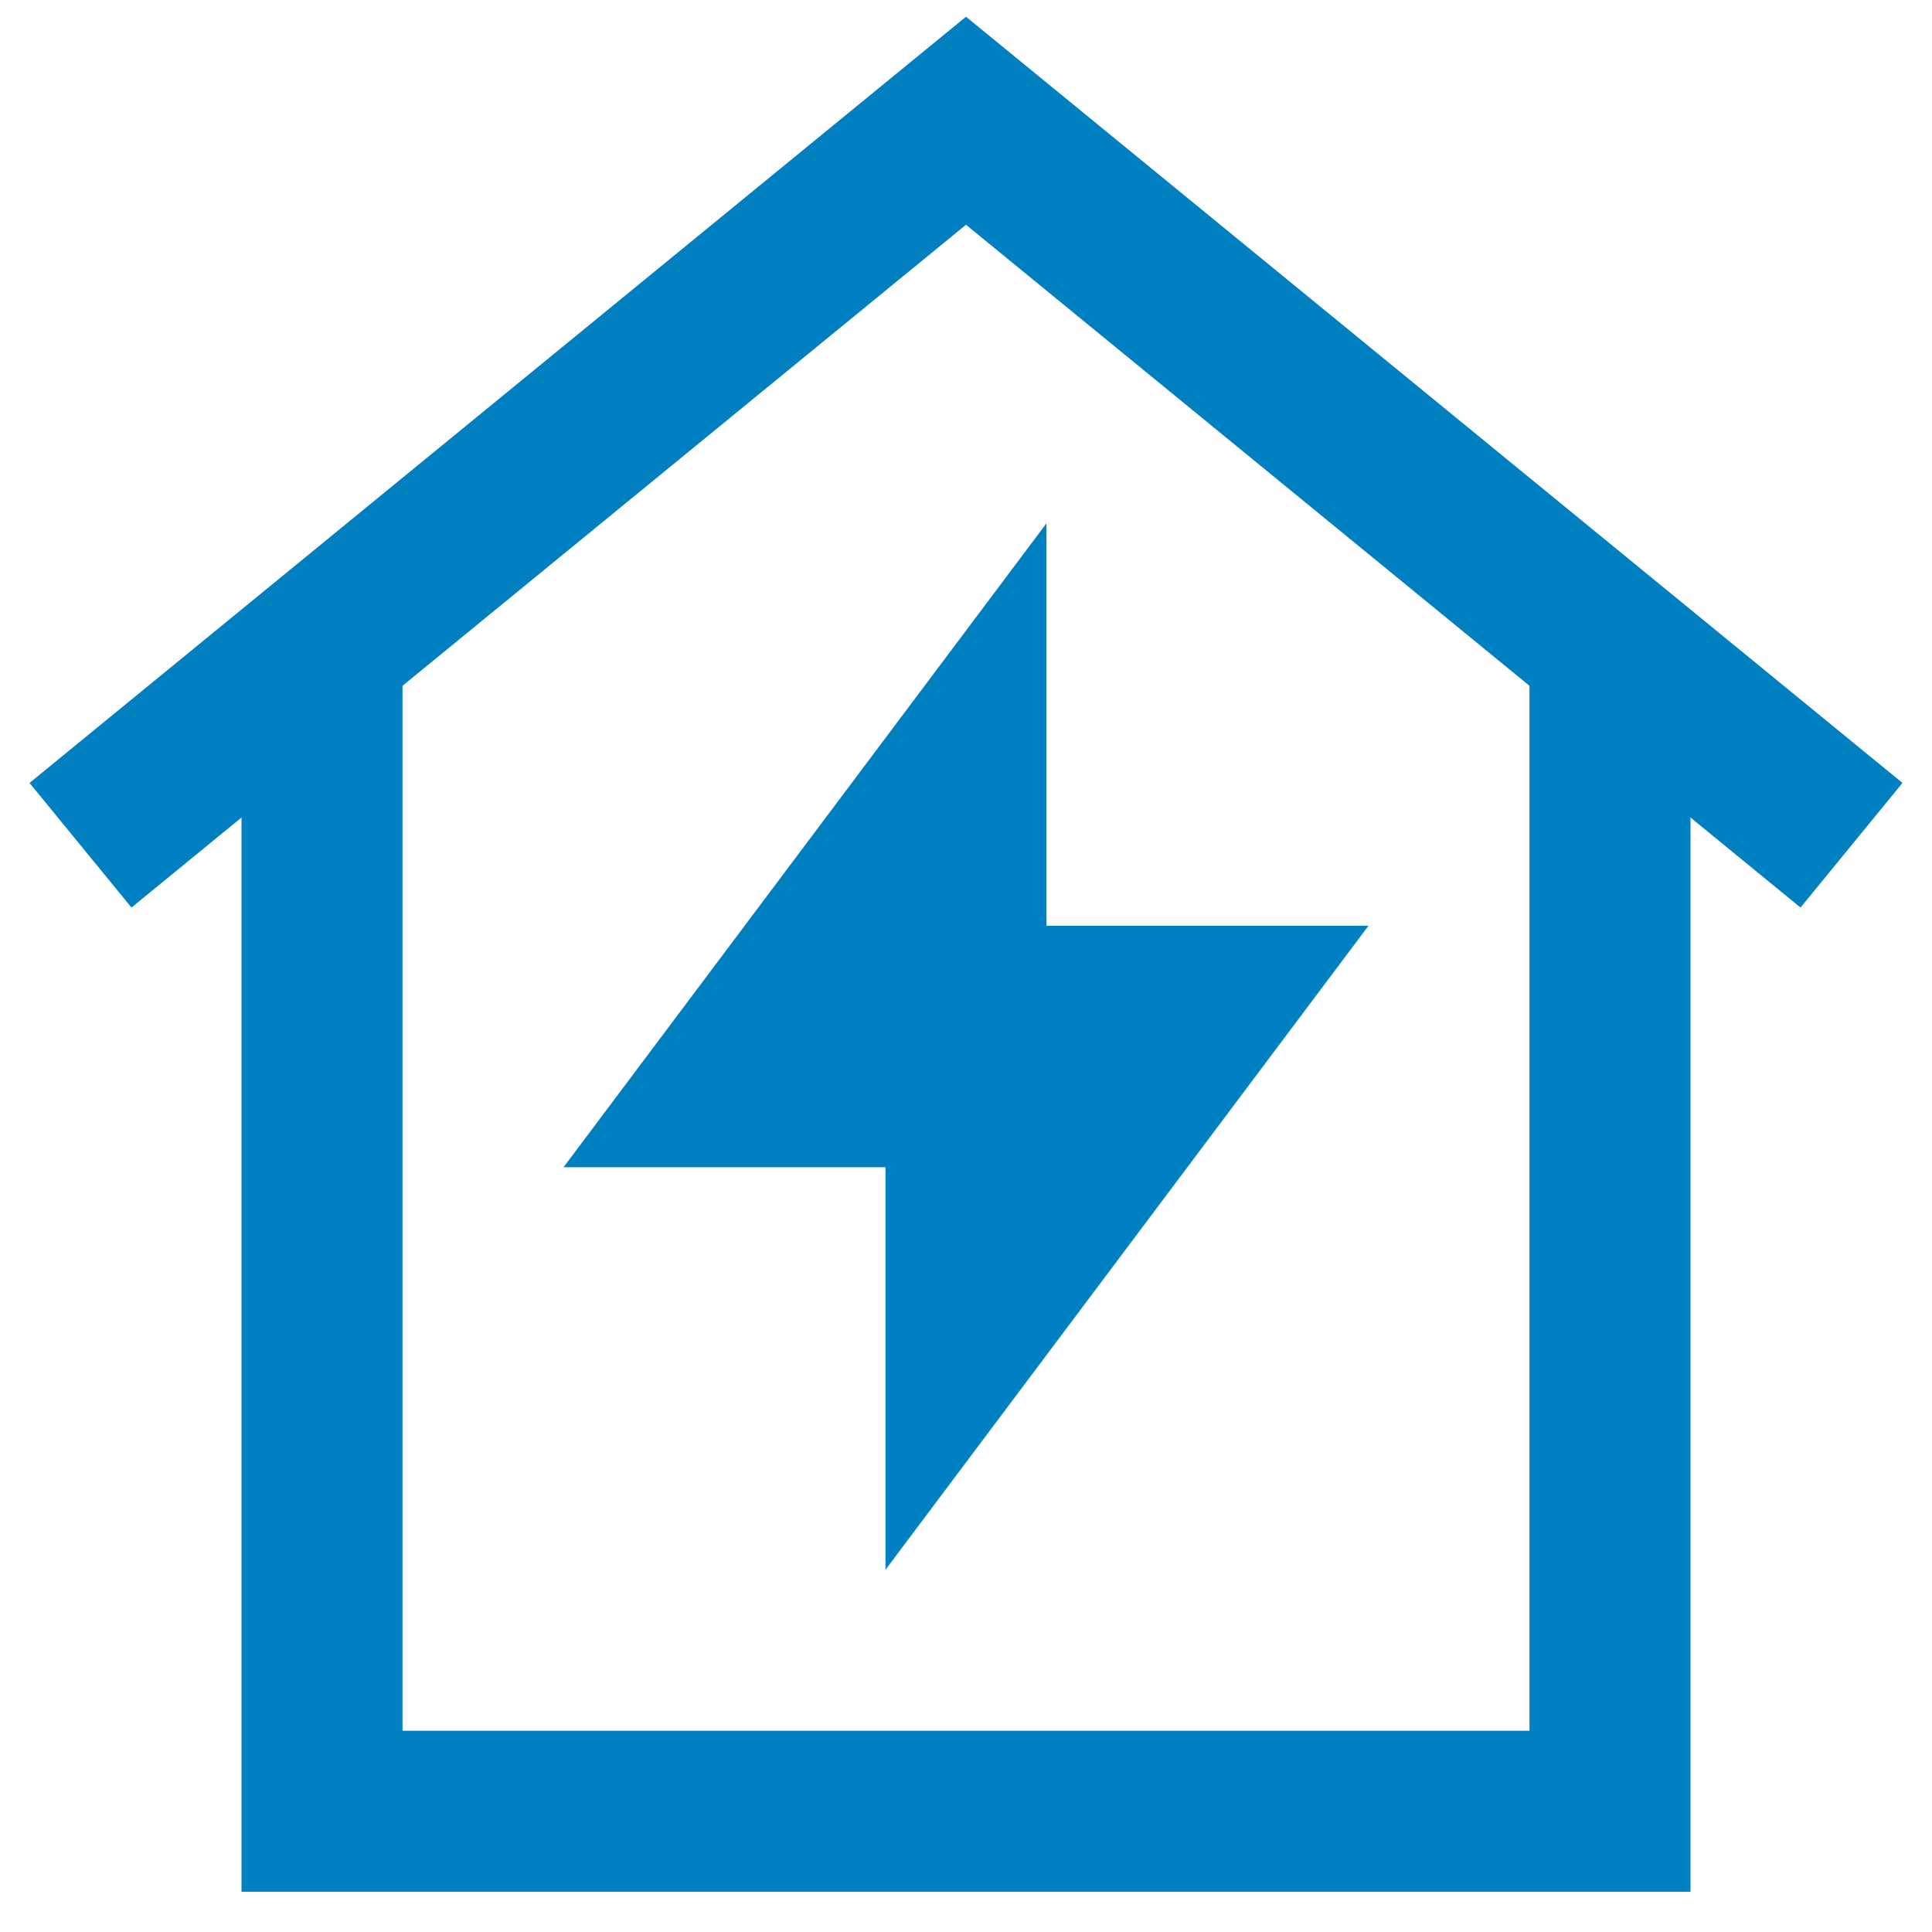
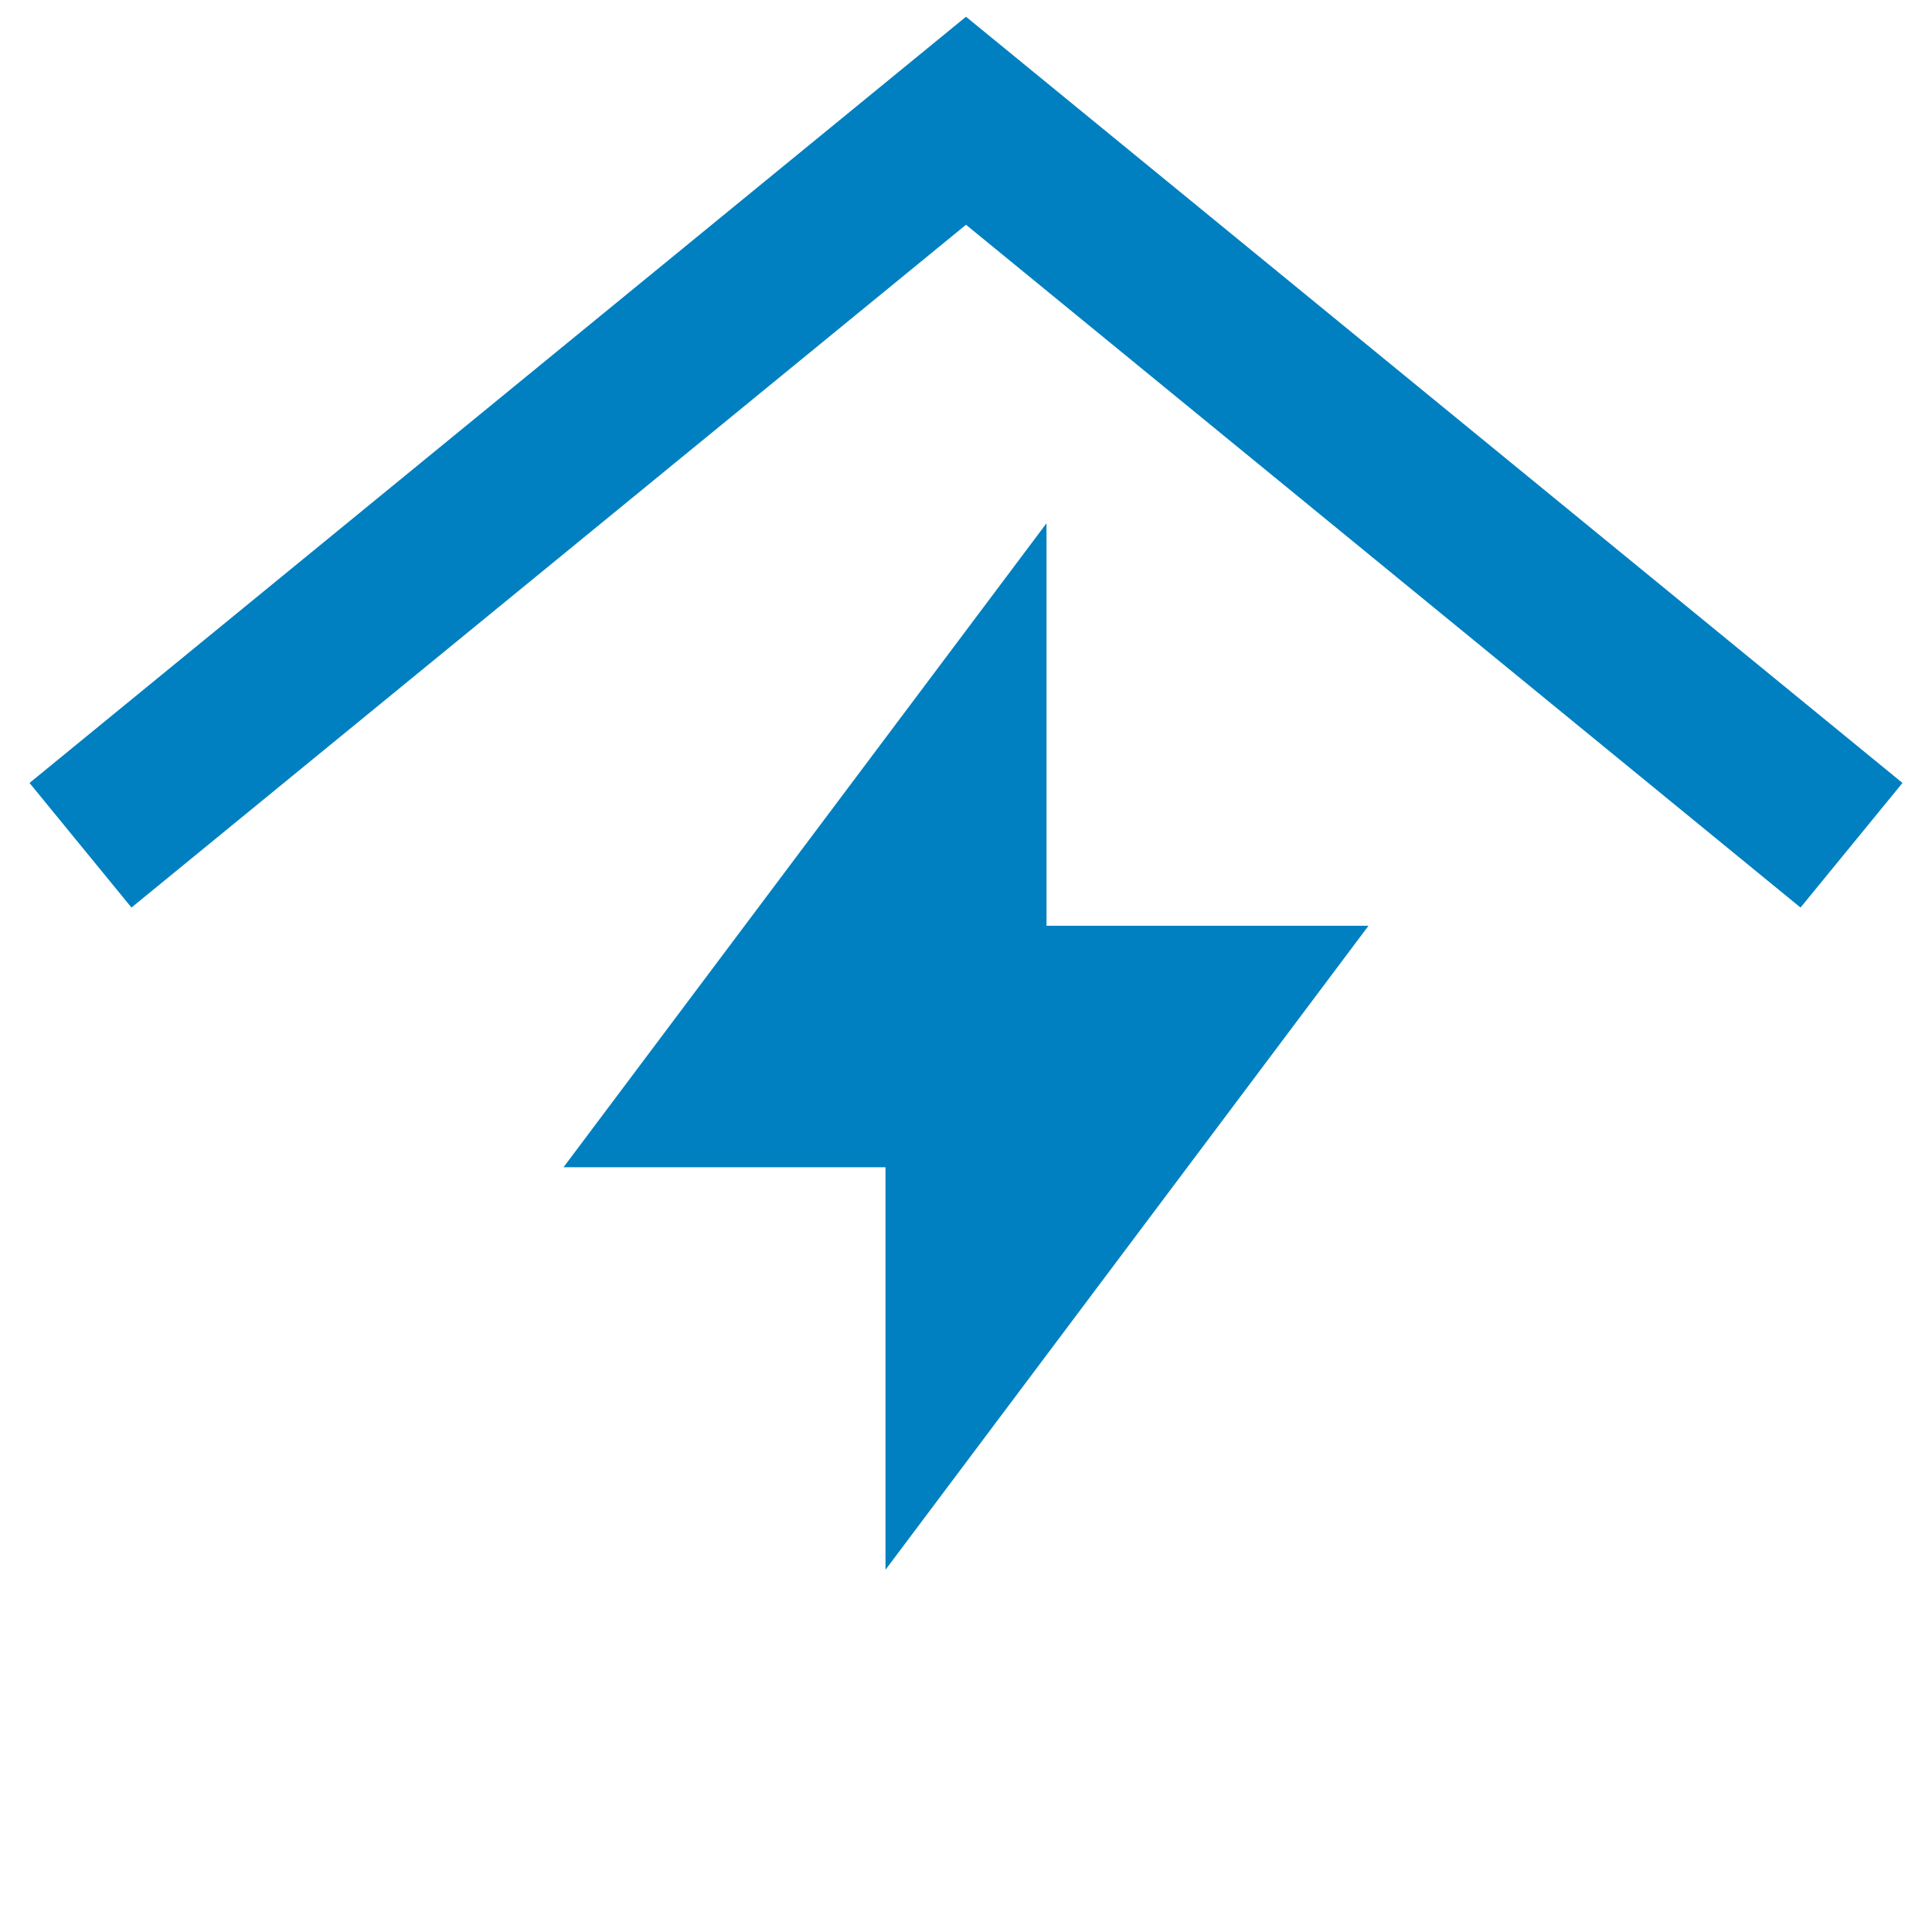
<svg xmlns="http://www.w3.org/2000/svg" width="800px" height="800px" viewBox="0 0 24 24" id="Layer_1" data-name="Layer 1" fill="#0080c0">
  <g id="SVGRepo_bgCarrier" stroke-width="0" />
  <g id="SVGRepo_tracerCarrier" stroke-linecap="round" stroke-linejoin="round" />
  <g id="SVGRepo_iconCarrier">
    <defs>
      <style>.cls-1{fill:none;stroke:#0080c0;stroke-miterlimit:10;stroke-width:2px;}</style>
    </defs>
-     <polyline class="cls-1" points="20 8.5 20 22.5 4 22.5 4 8.5" />
    <polyline class="cls-1" points="23 10.5 12 1.5 1 10.5" />
    <polygon class="cls-1" points="15 12.5 12 12.5 12 9.5 9 13.5 12 13.5 12 16.5 15 12.5" />
  </g>
</svg>